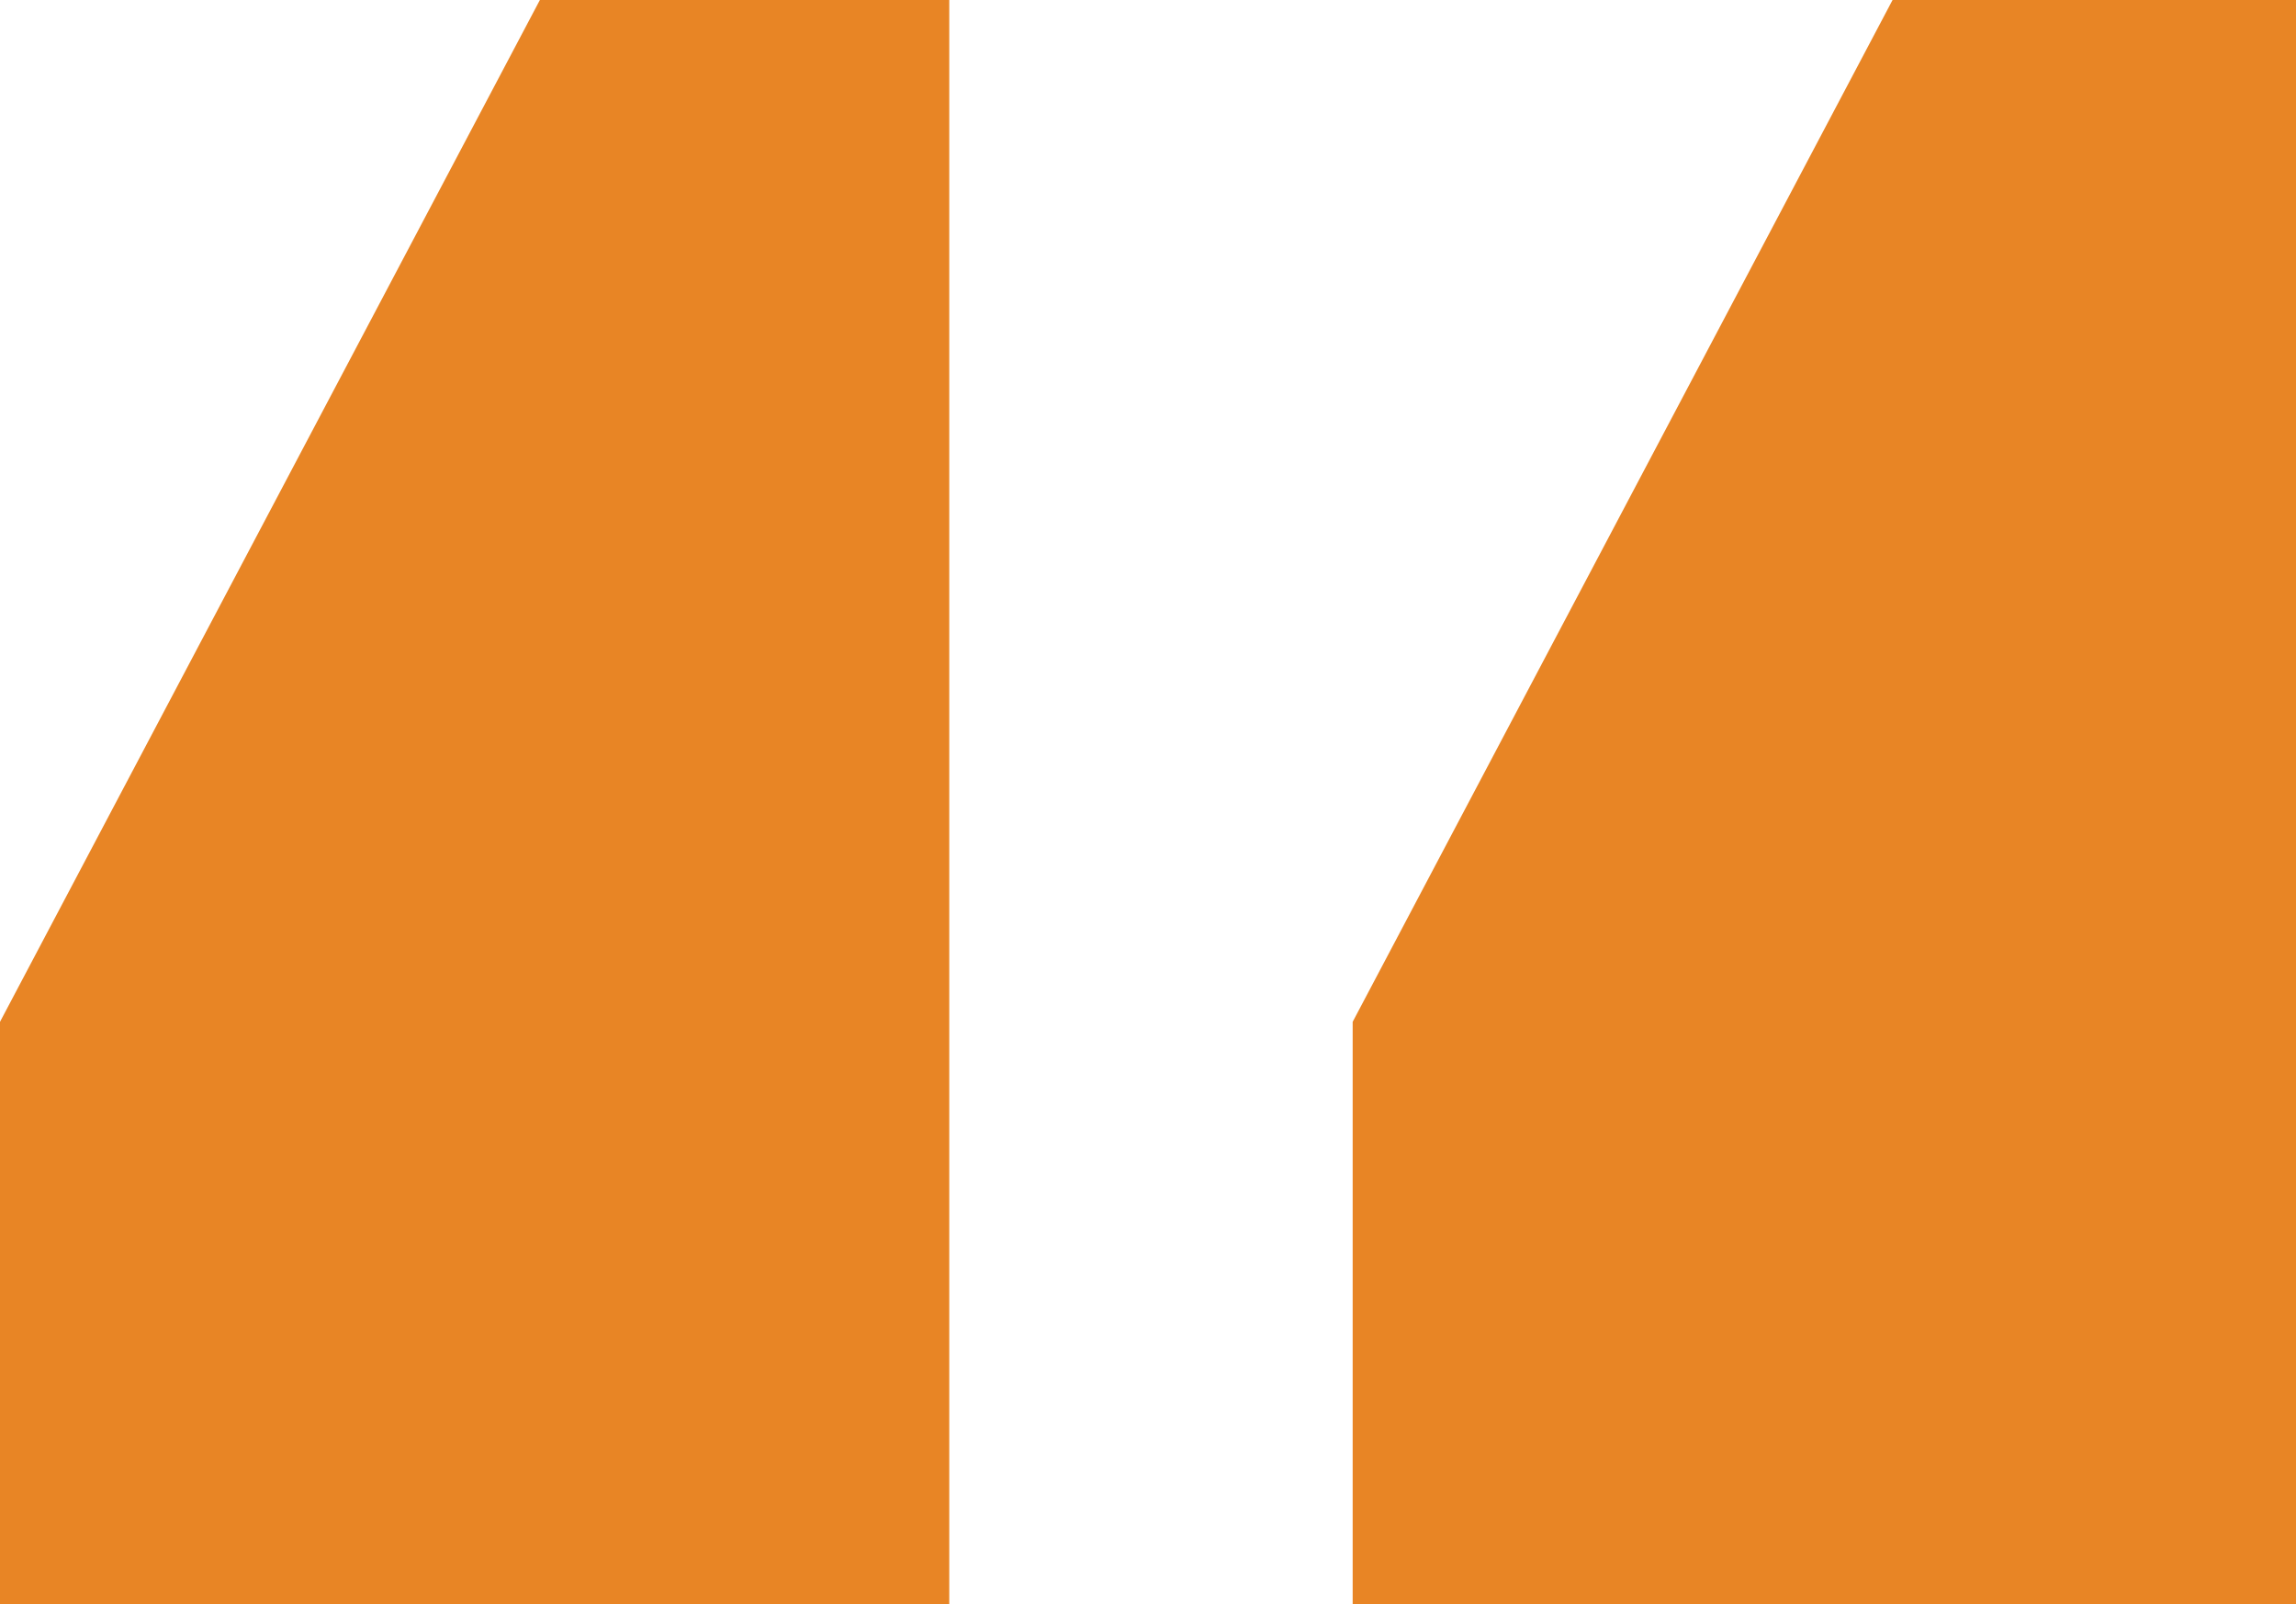
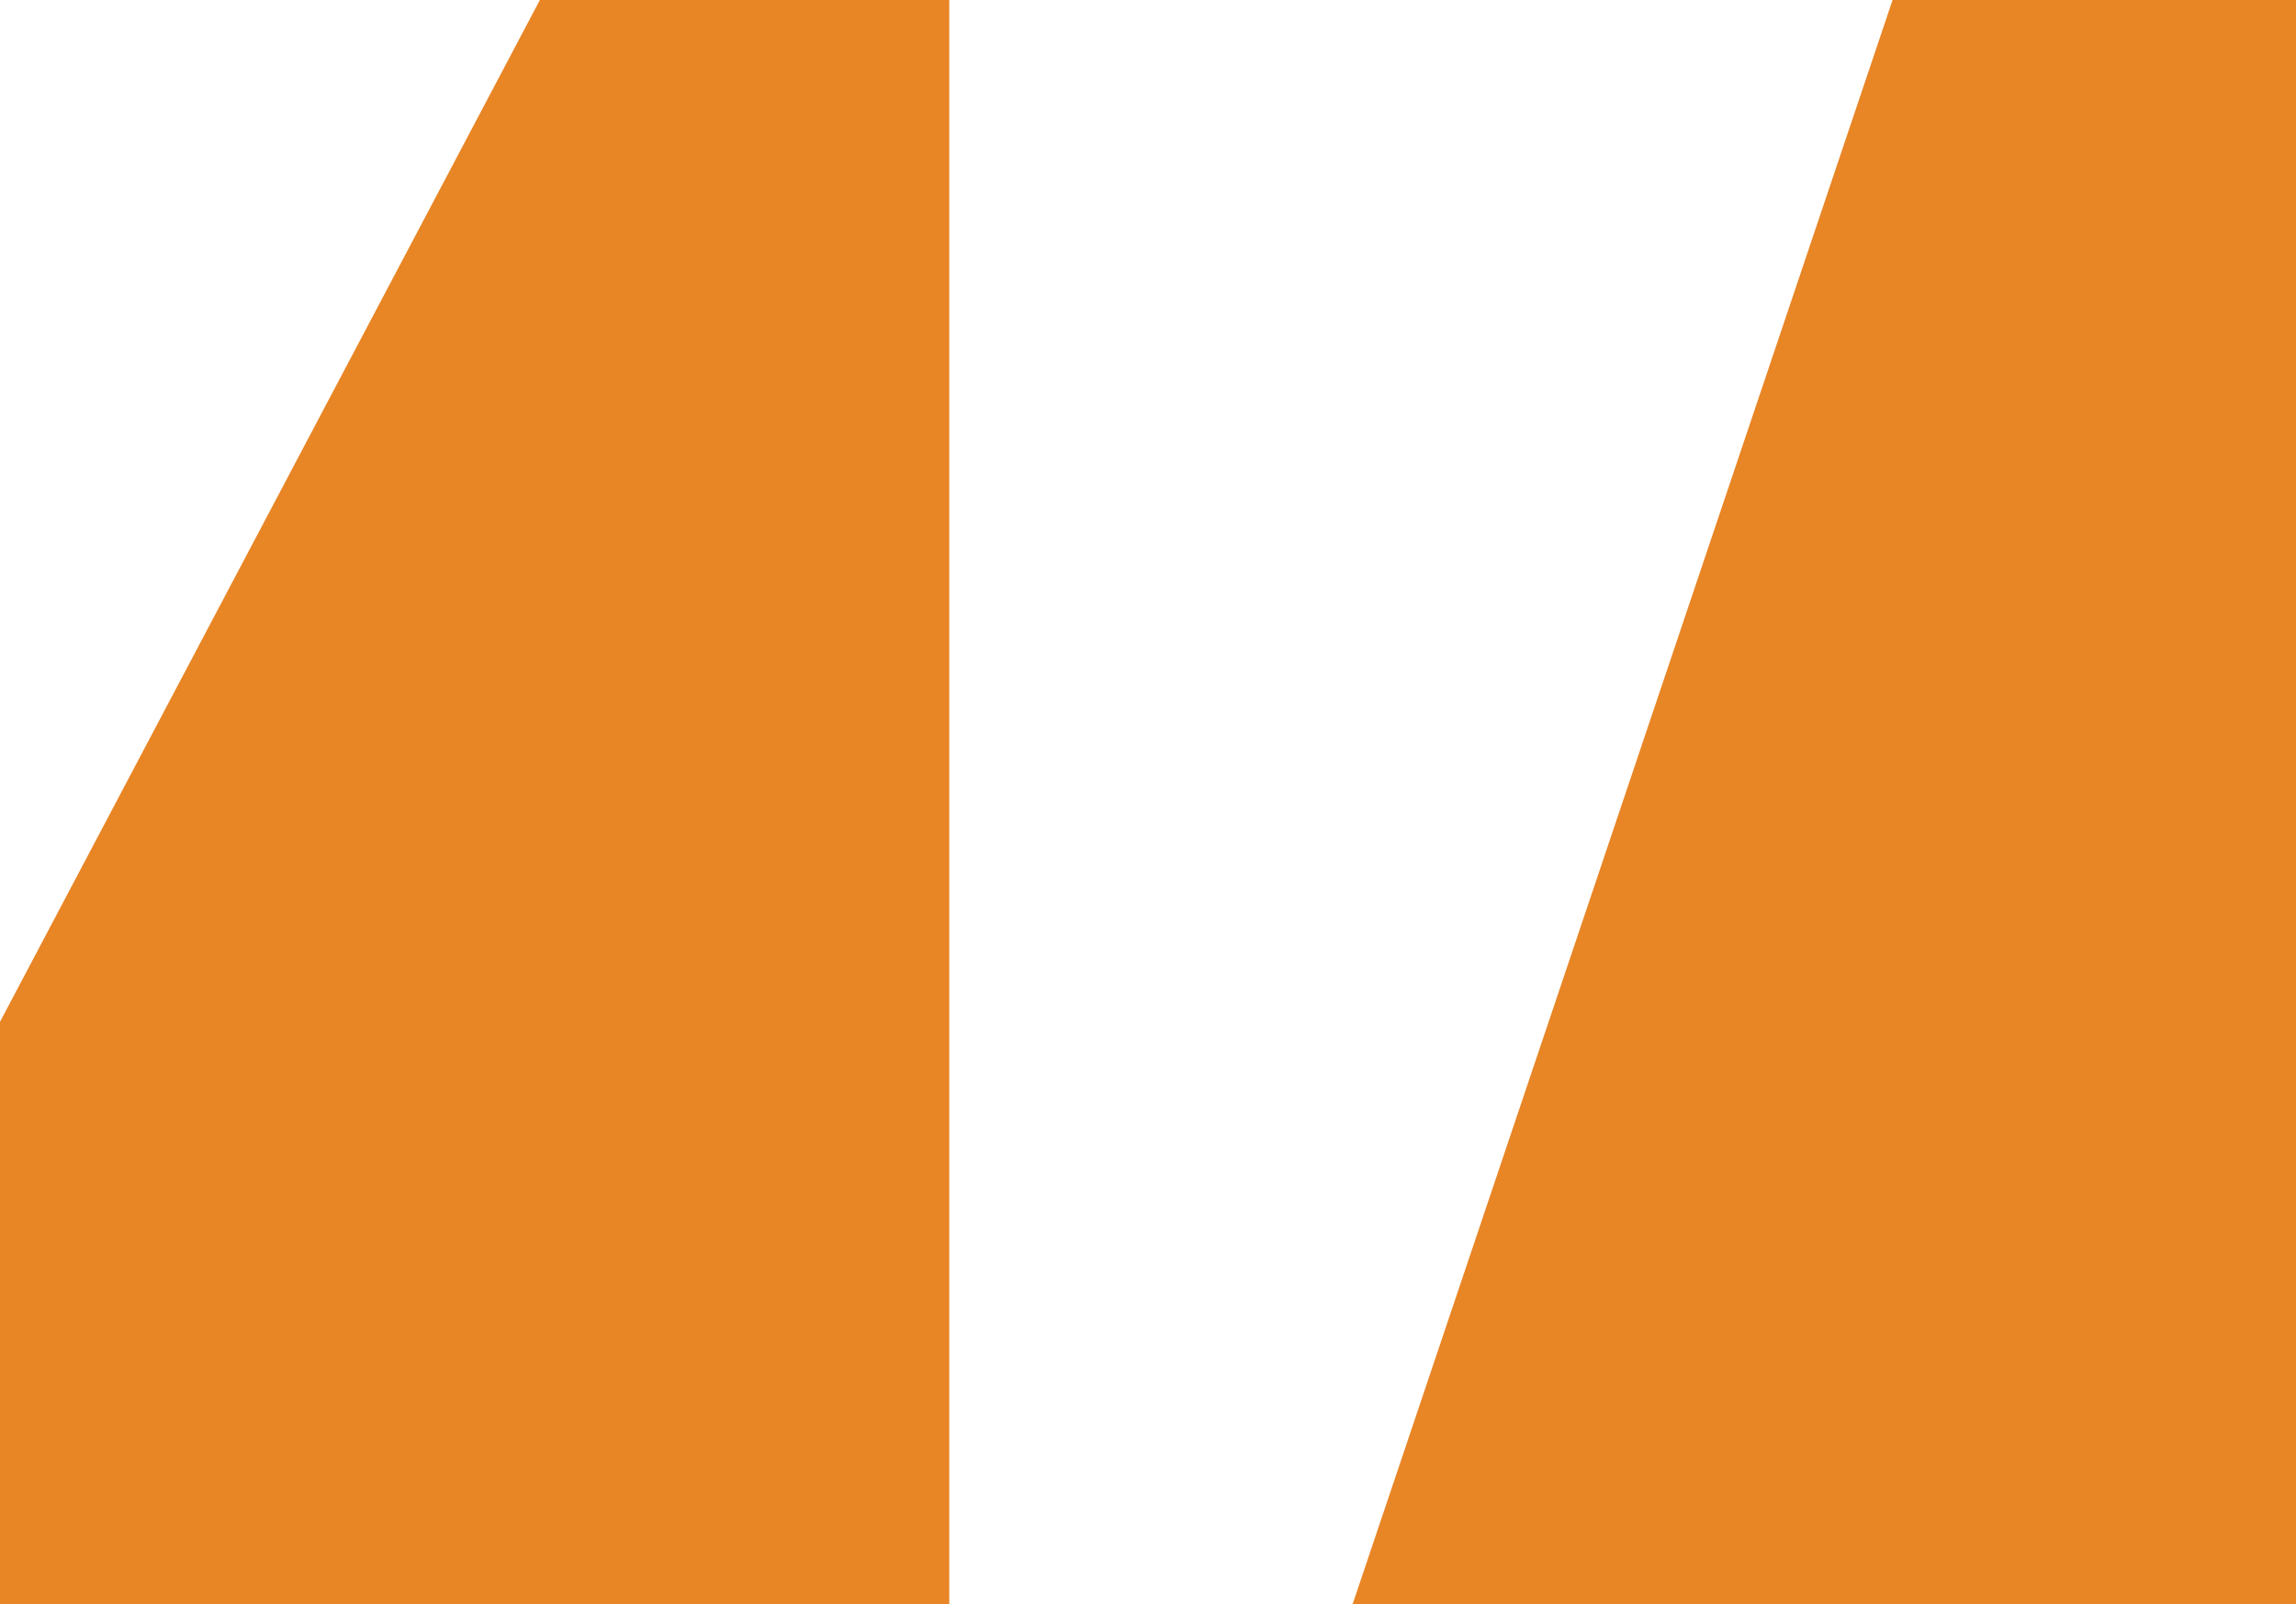
<svg xmlns="http://www.w3.org/2000/svg" width="63" height="44" viewBox="0 0 63 44" fill="none">
-   <path d="M26.047 0V44H0V28.03L14.814 0H26.047ZM63 0V44H37.116V28.03L51.93 0H63Z" fill="#E88525" />
+   <path d="M26.047 0V44H0V28.03L14.814 0H26.047ZM63 0V44H37.116L51.93 0H63Z" fill="#E88525" />
</svg>